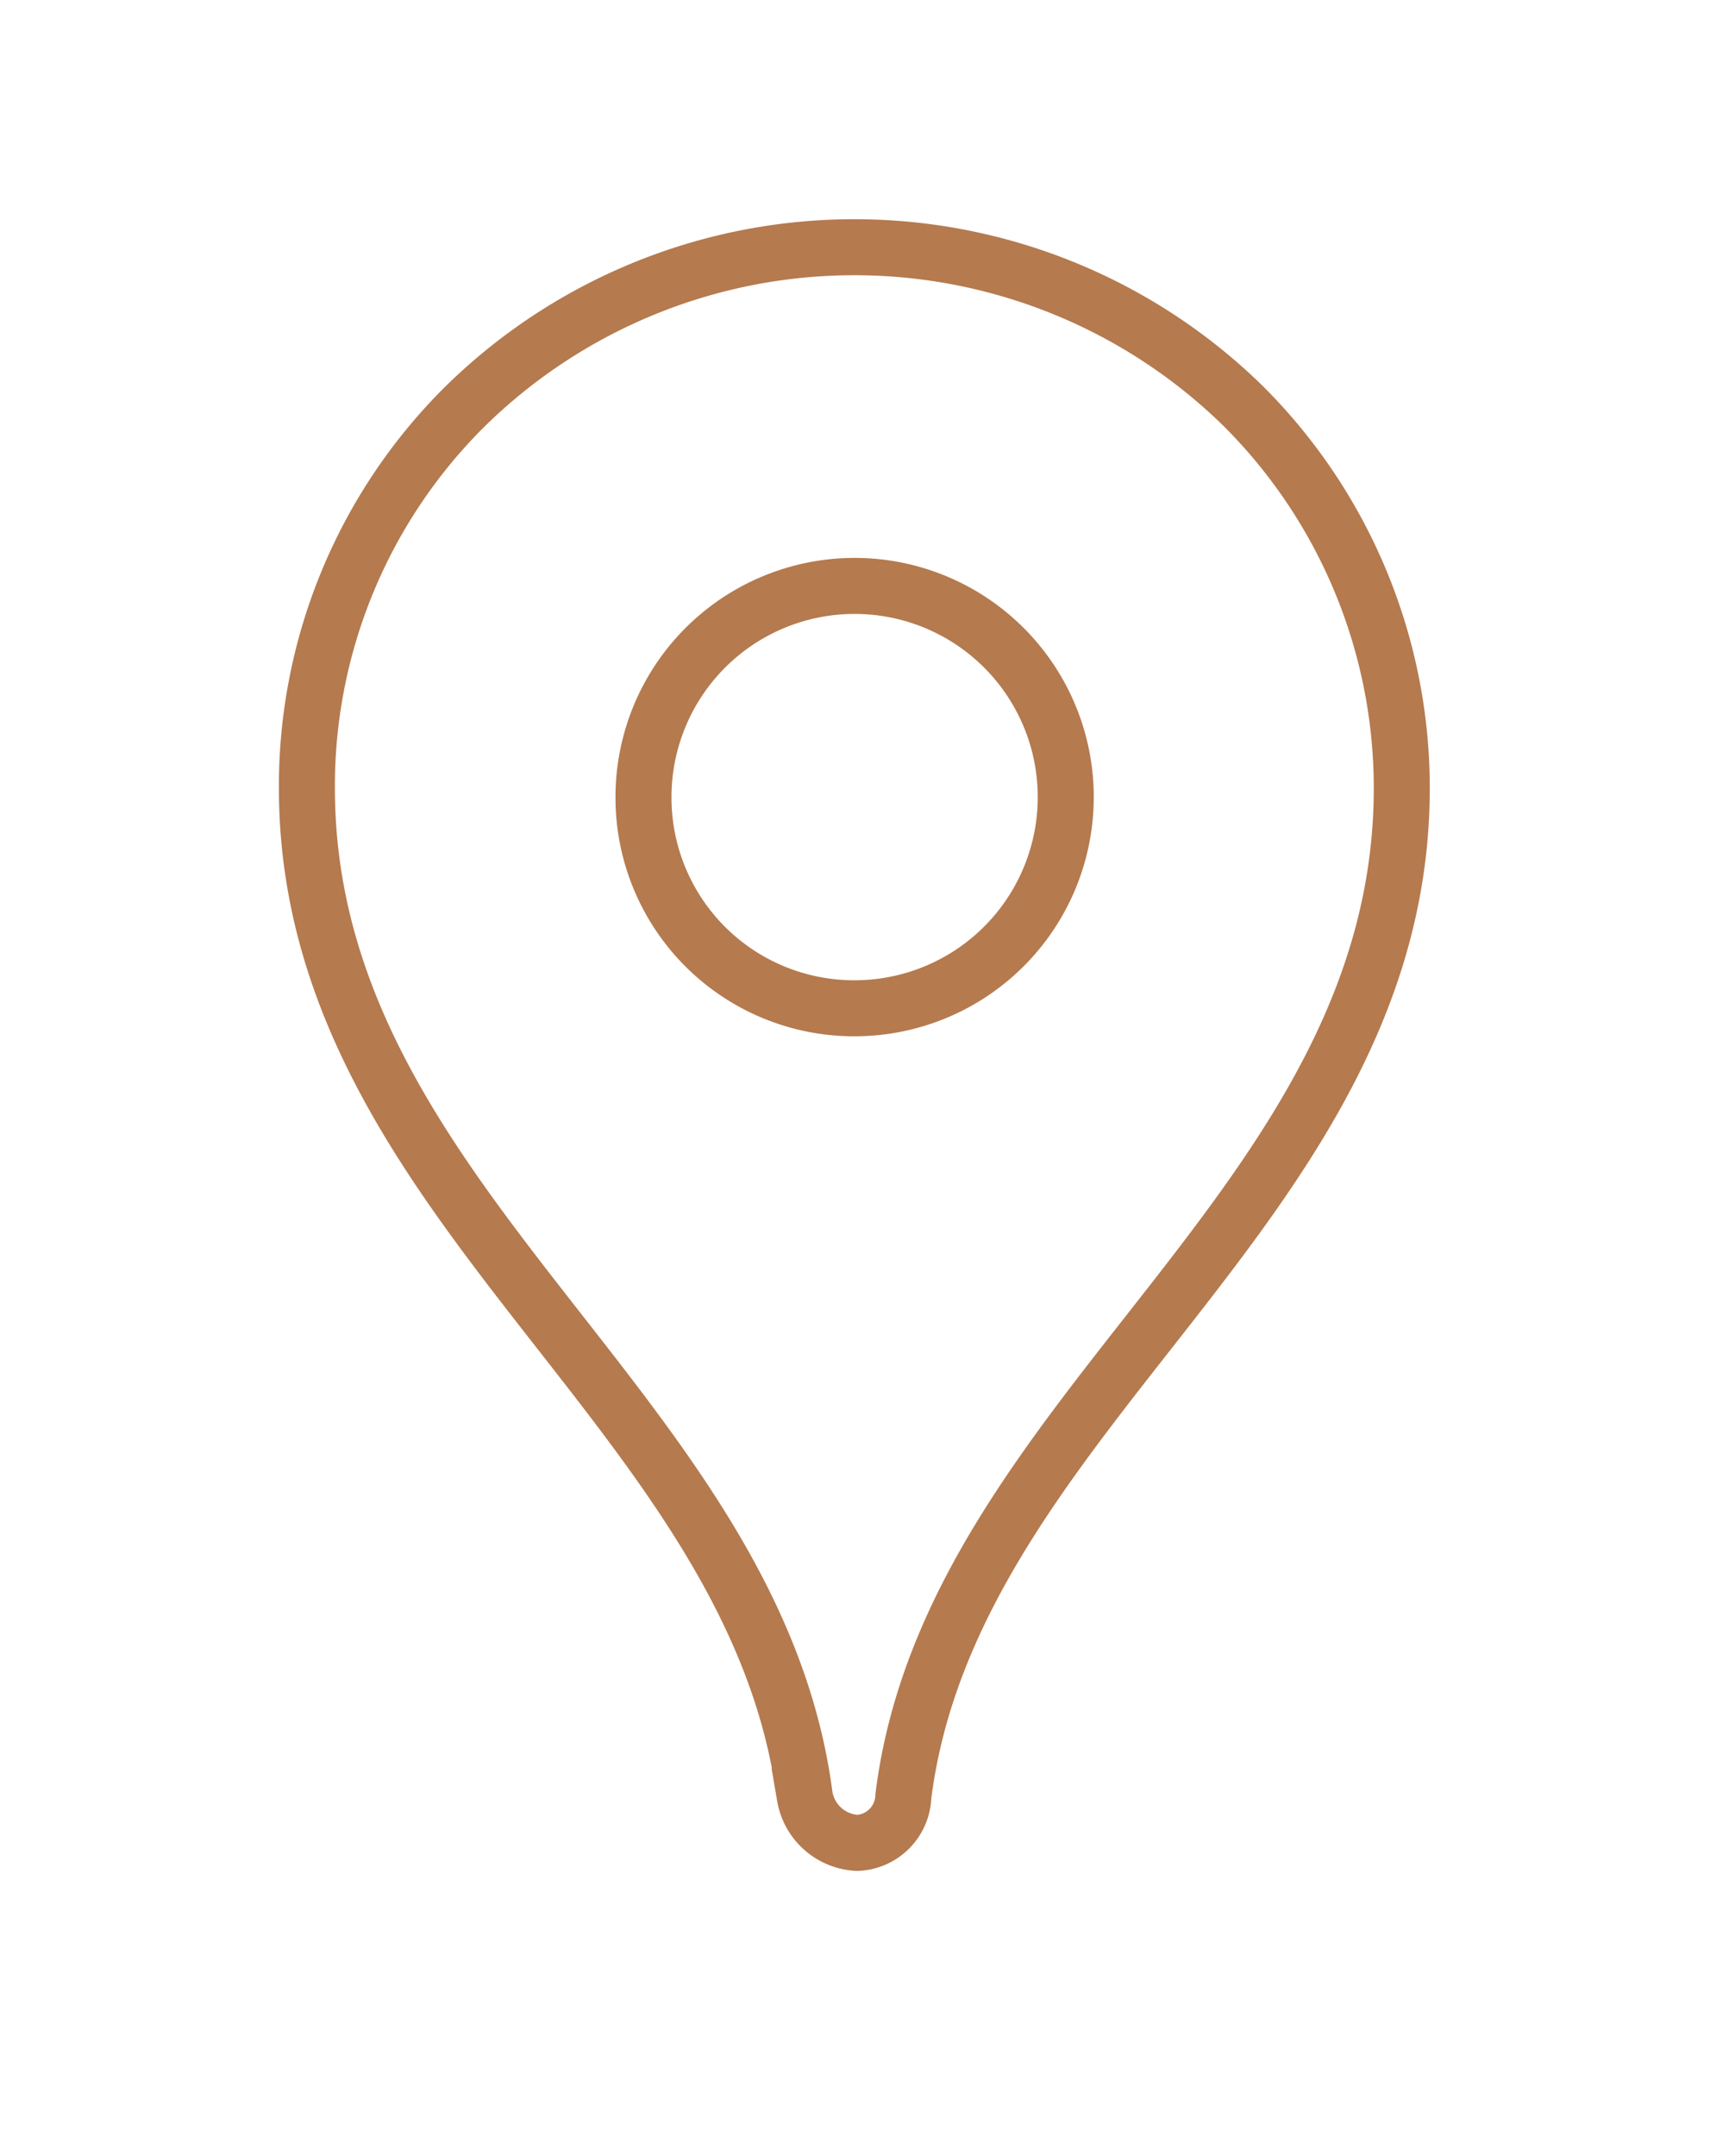
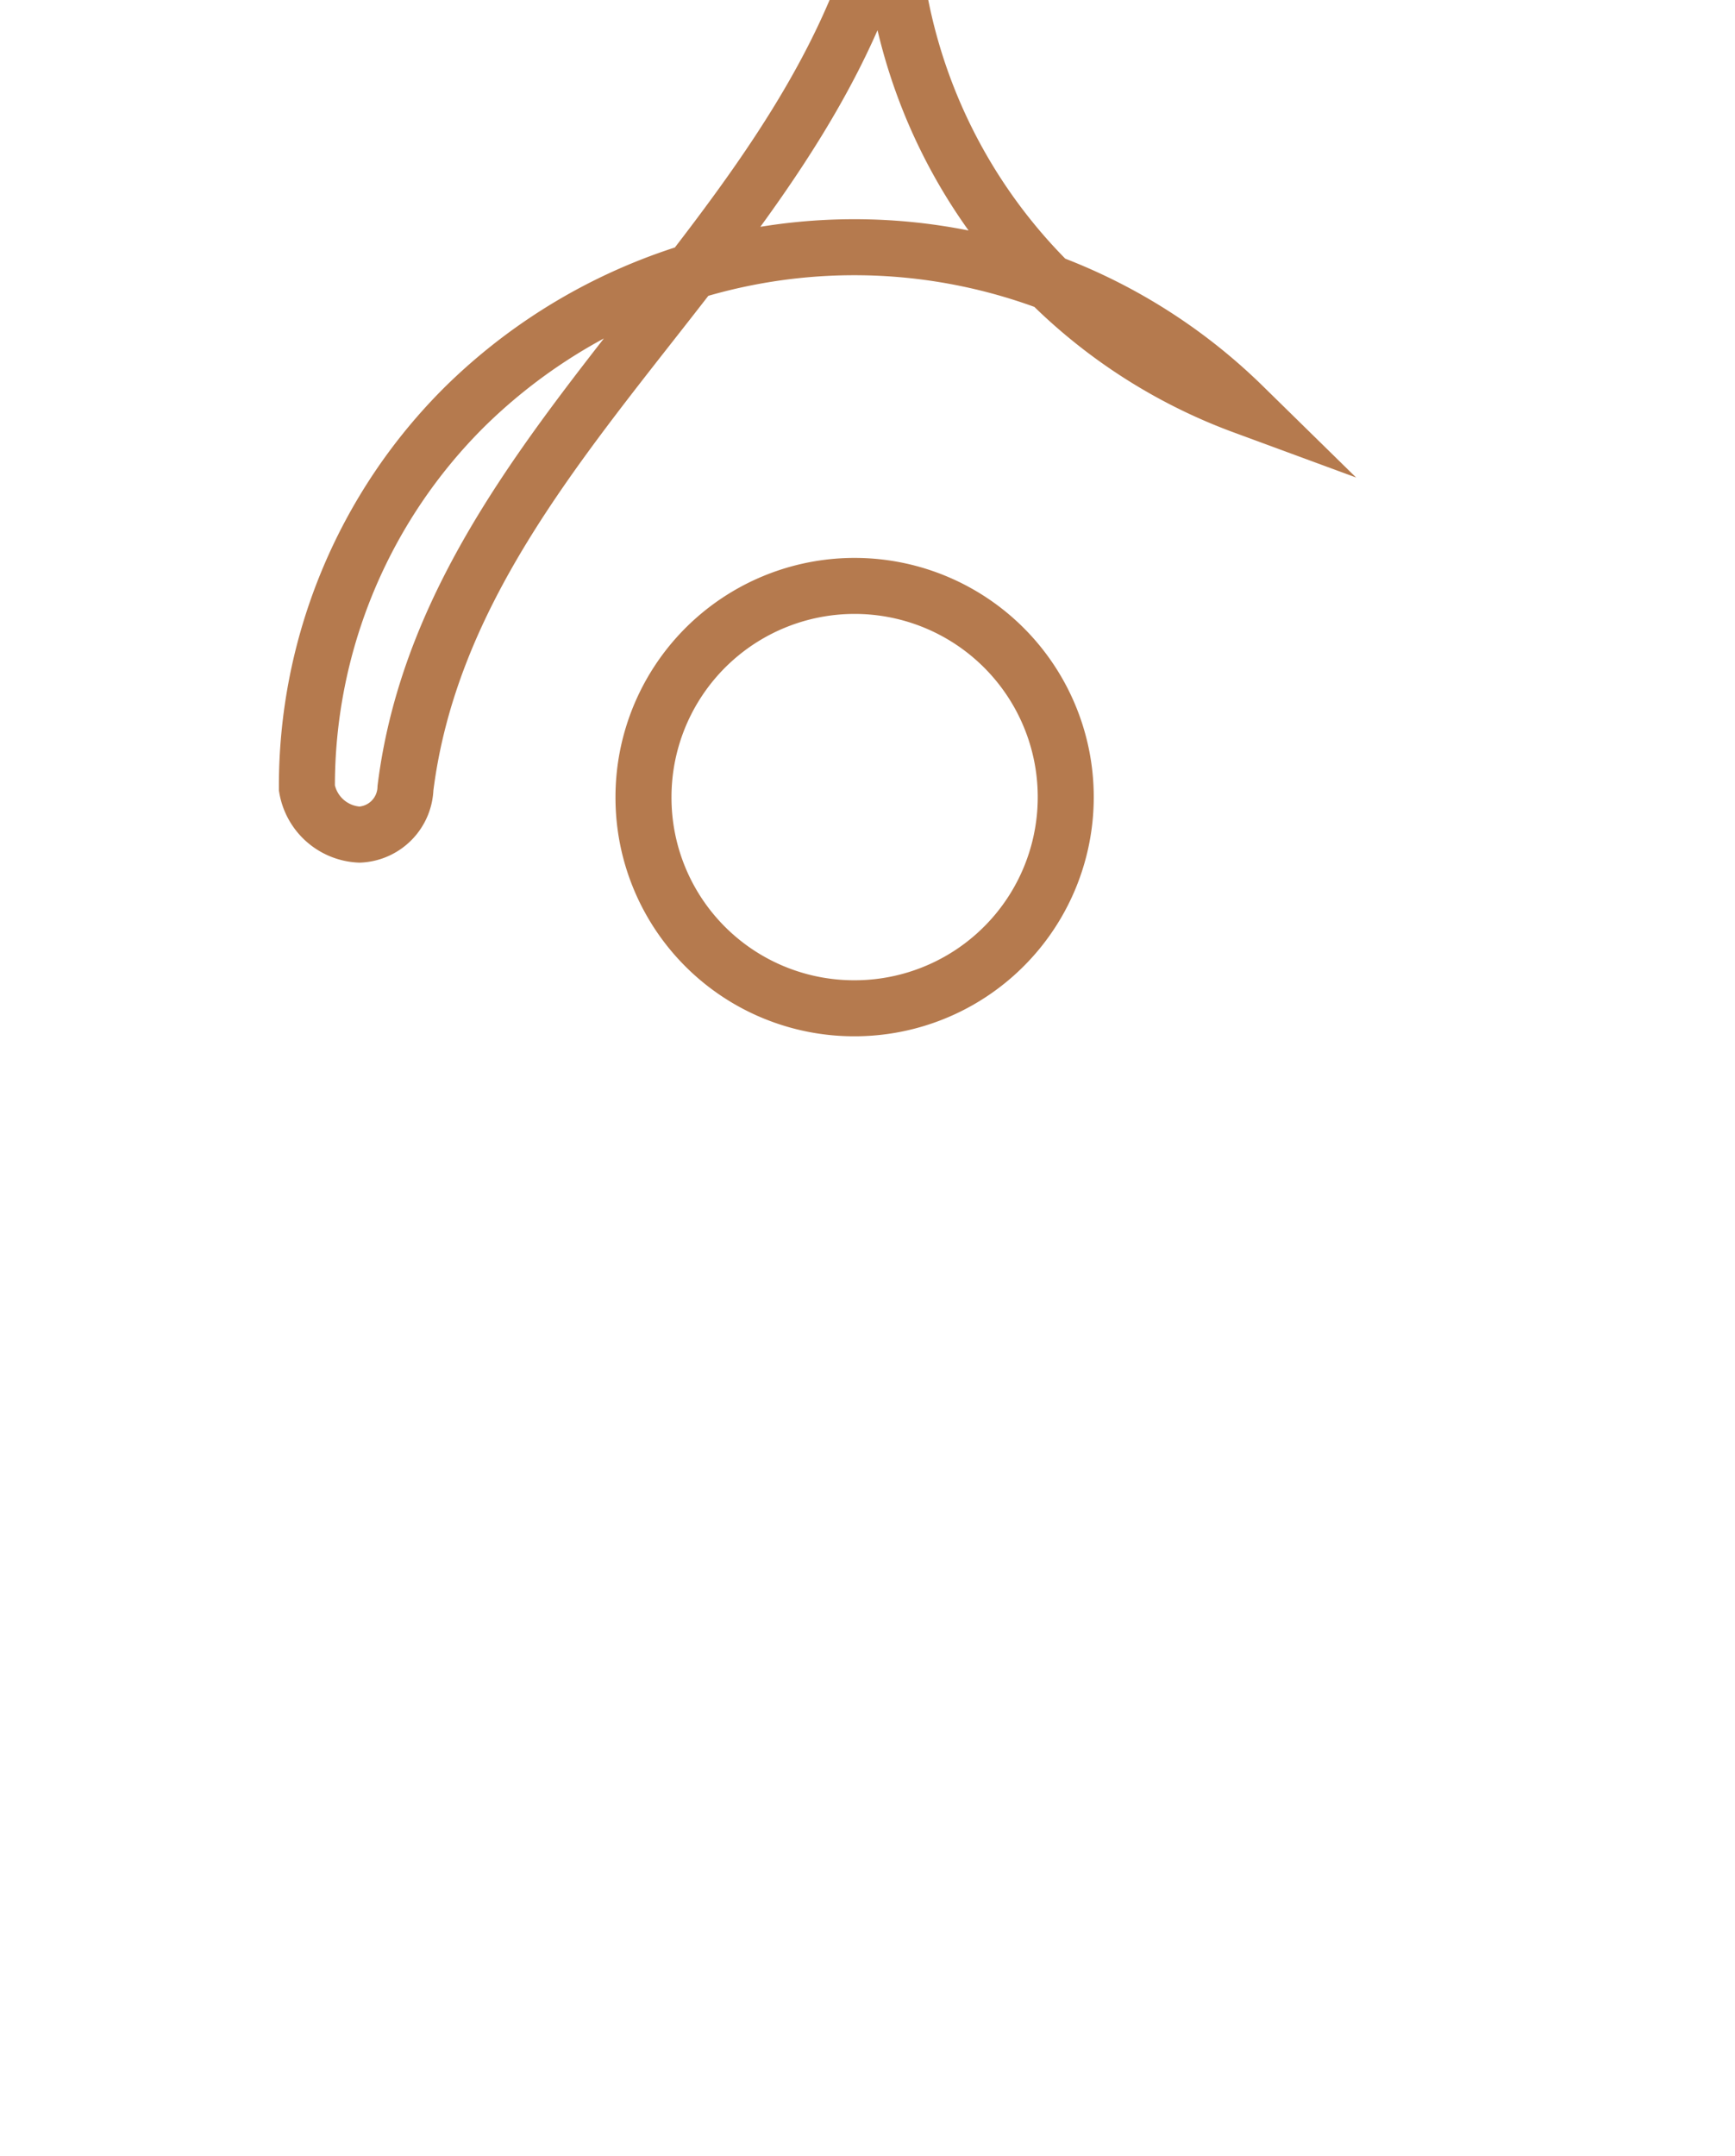
<svg xmlns="http://www.w3.org/2000/svg" id="Calque_1" data-name="Calque 1" viewBox="0 0 30.98 38.49">
  <defs>
    <style>.cls-1{fill:none;stroke:#b57a4e;stroke-miterlimit:10;}</style>
  </defs>
  <title>totem_elements_site</title>
-   <path id="Tracé_20" data-name="Tracé 20" class="cls-1" d="M8.31,7.25a9.54,9.54,0,0,0-2.83,6.82c0,7.41,8,11.1,8.89,18a1,1,0,0,0,.94.83.86.86,0,0,0,.82-.83c.86-6.87,8.9-10.56,8.9-18A9.63,9.63,0,0,0,22.2,7.25a9.92,9.92,0,0,0-13.89,0ZM15.25,18a3.77,3.77,0,1,0-3.76-3.77h0A3.76,3.76,0,0,0,15.25,18Z" />
+   <path id="Tracé_20" data-name="Tracé 20" class="cls-1" d="M8.31,7.25a9.54,9.54,0,0,0-2.83,6.82a1,1,0,0,0,.94.83.86.86,0,0,0,.82-.83c.86-6.87,8.9-10.56,8.9-18A9.63,9.63,0,0,0,22.2,7.25a9.92,9.92,0,0,0-13.89,0ZM15.25,18a3.77,3.77,0,1,0-3.76-3.77h0A3.76,3.76,0,0,0,15.25,18Z" />
</svg>